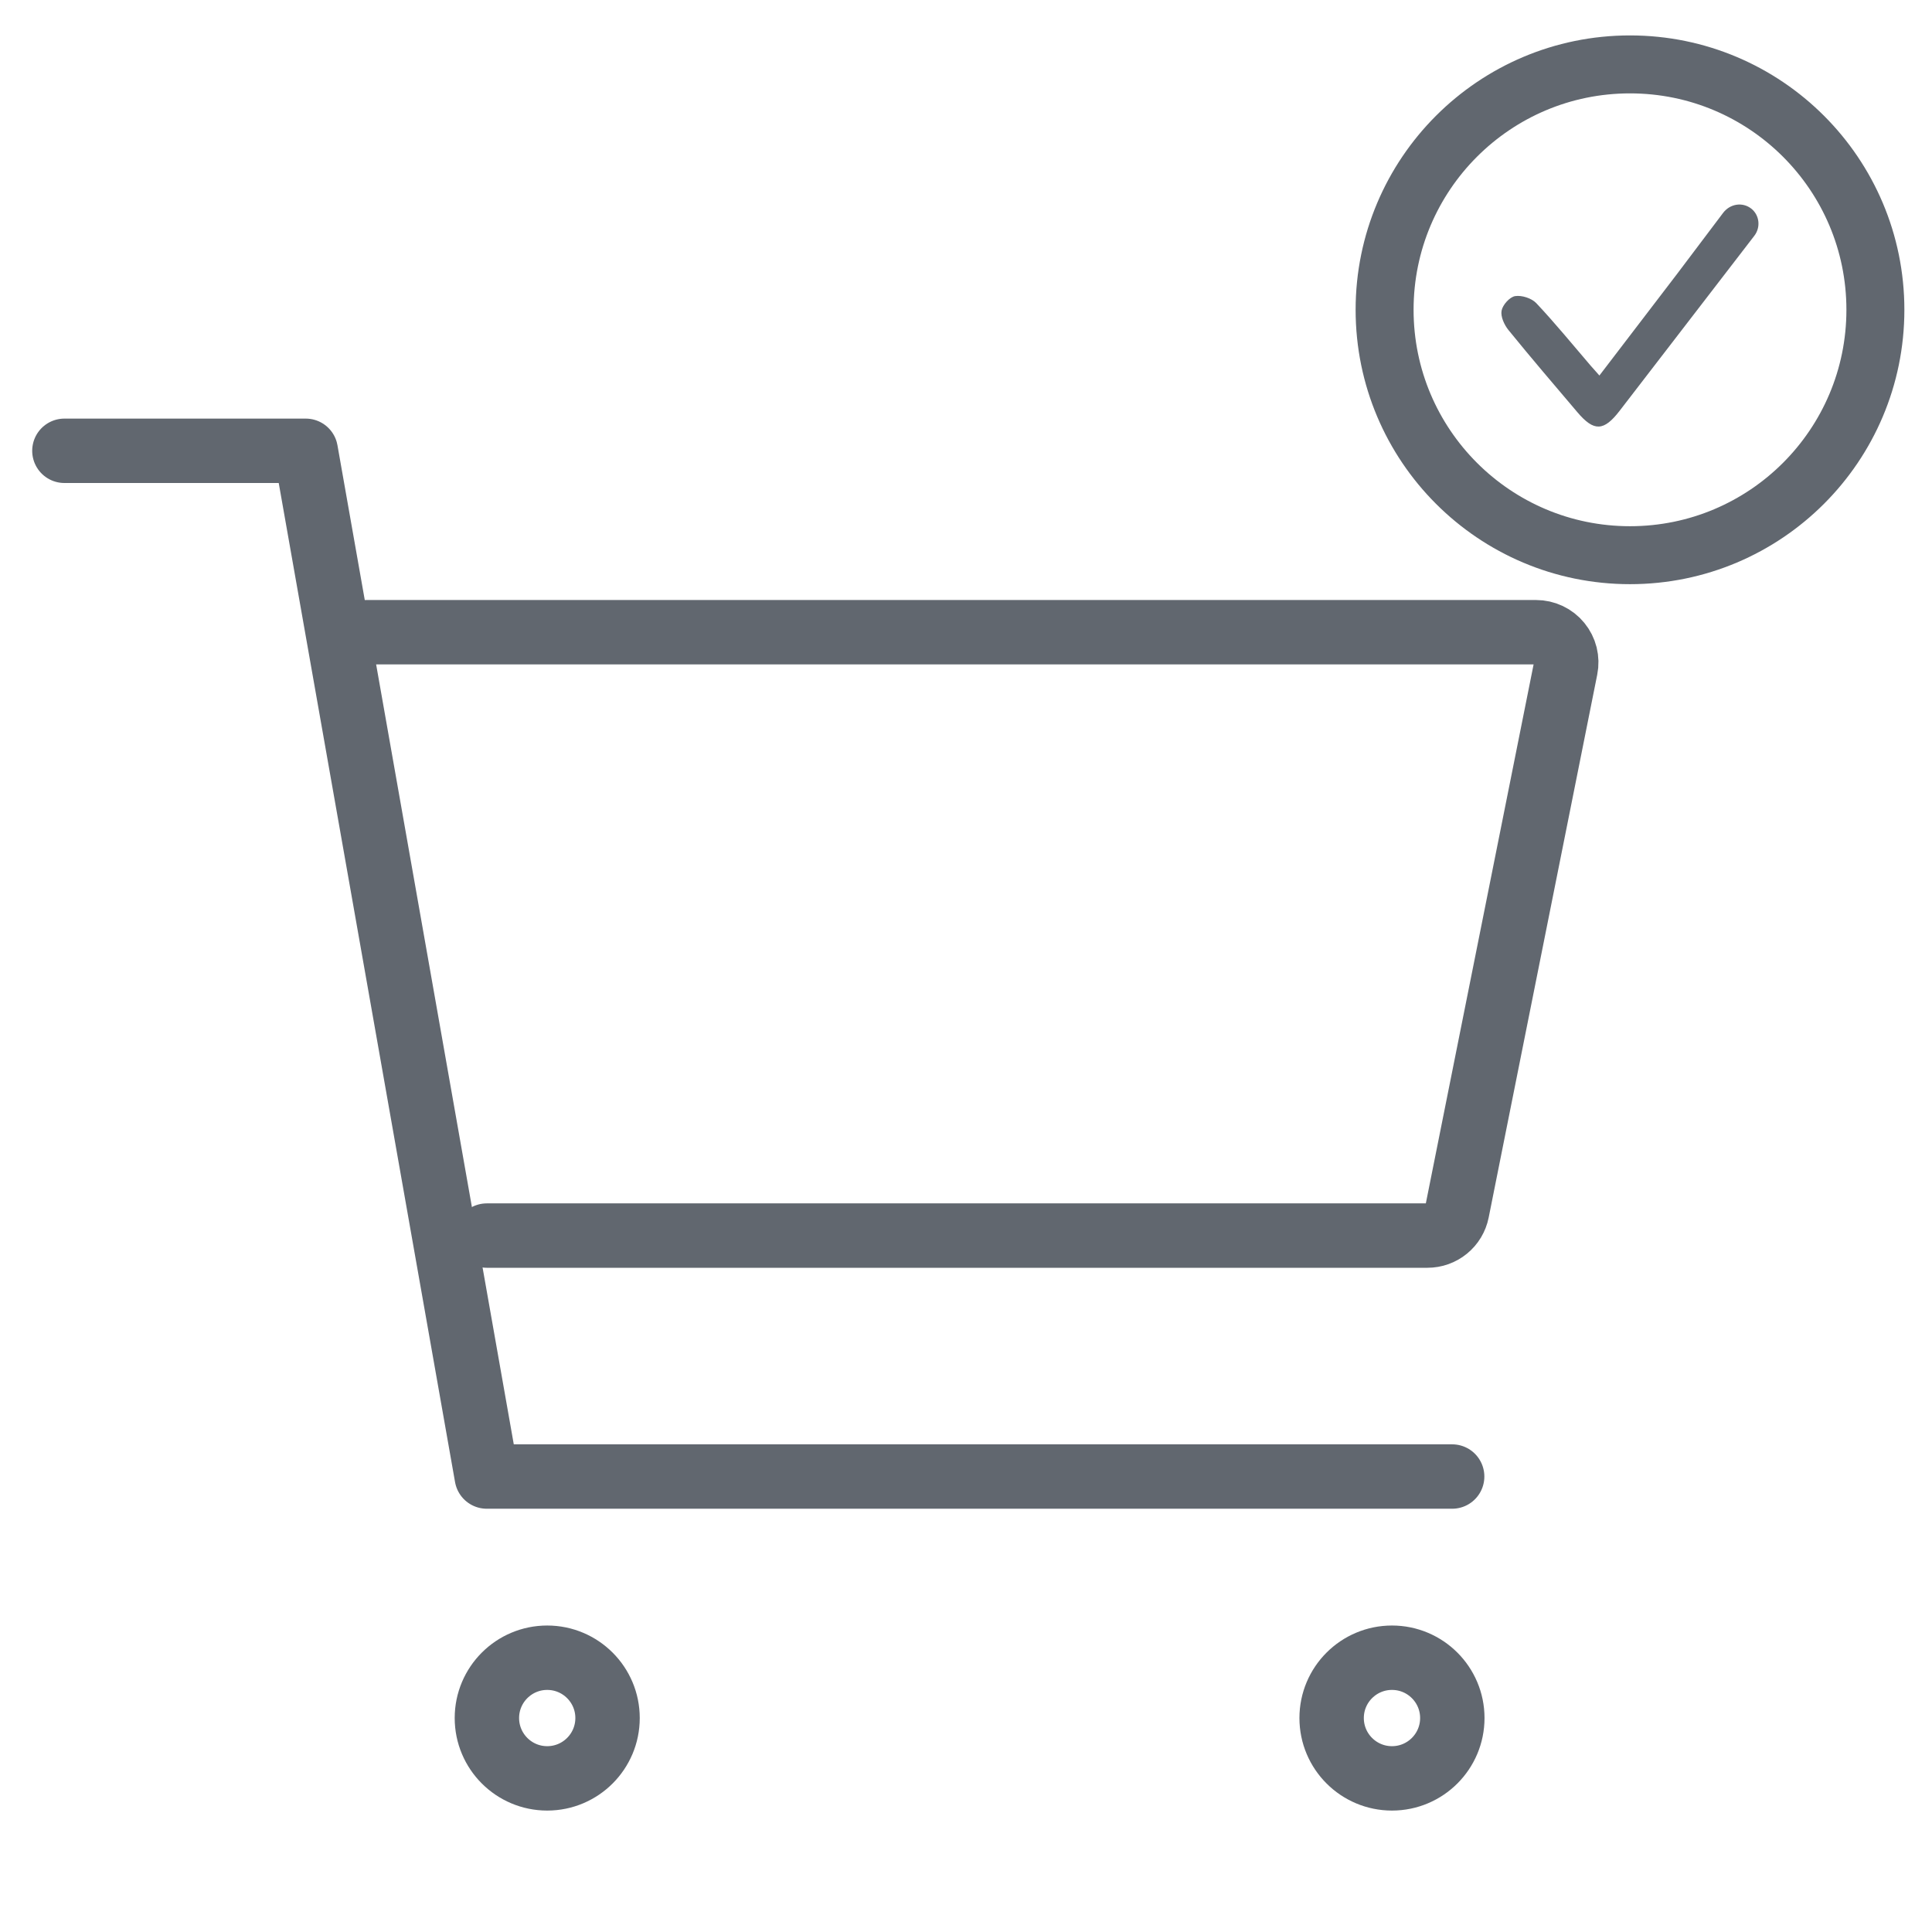
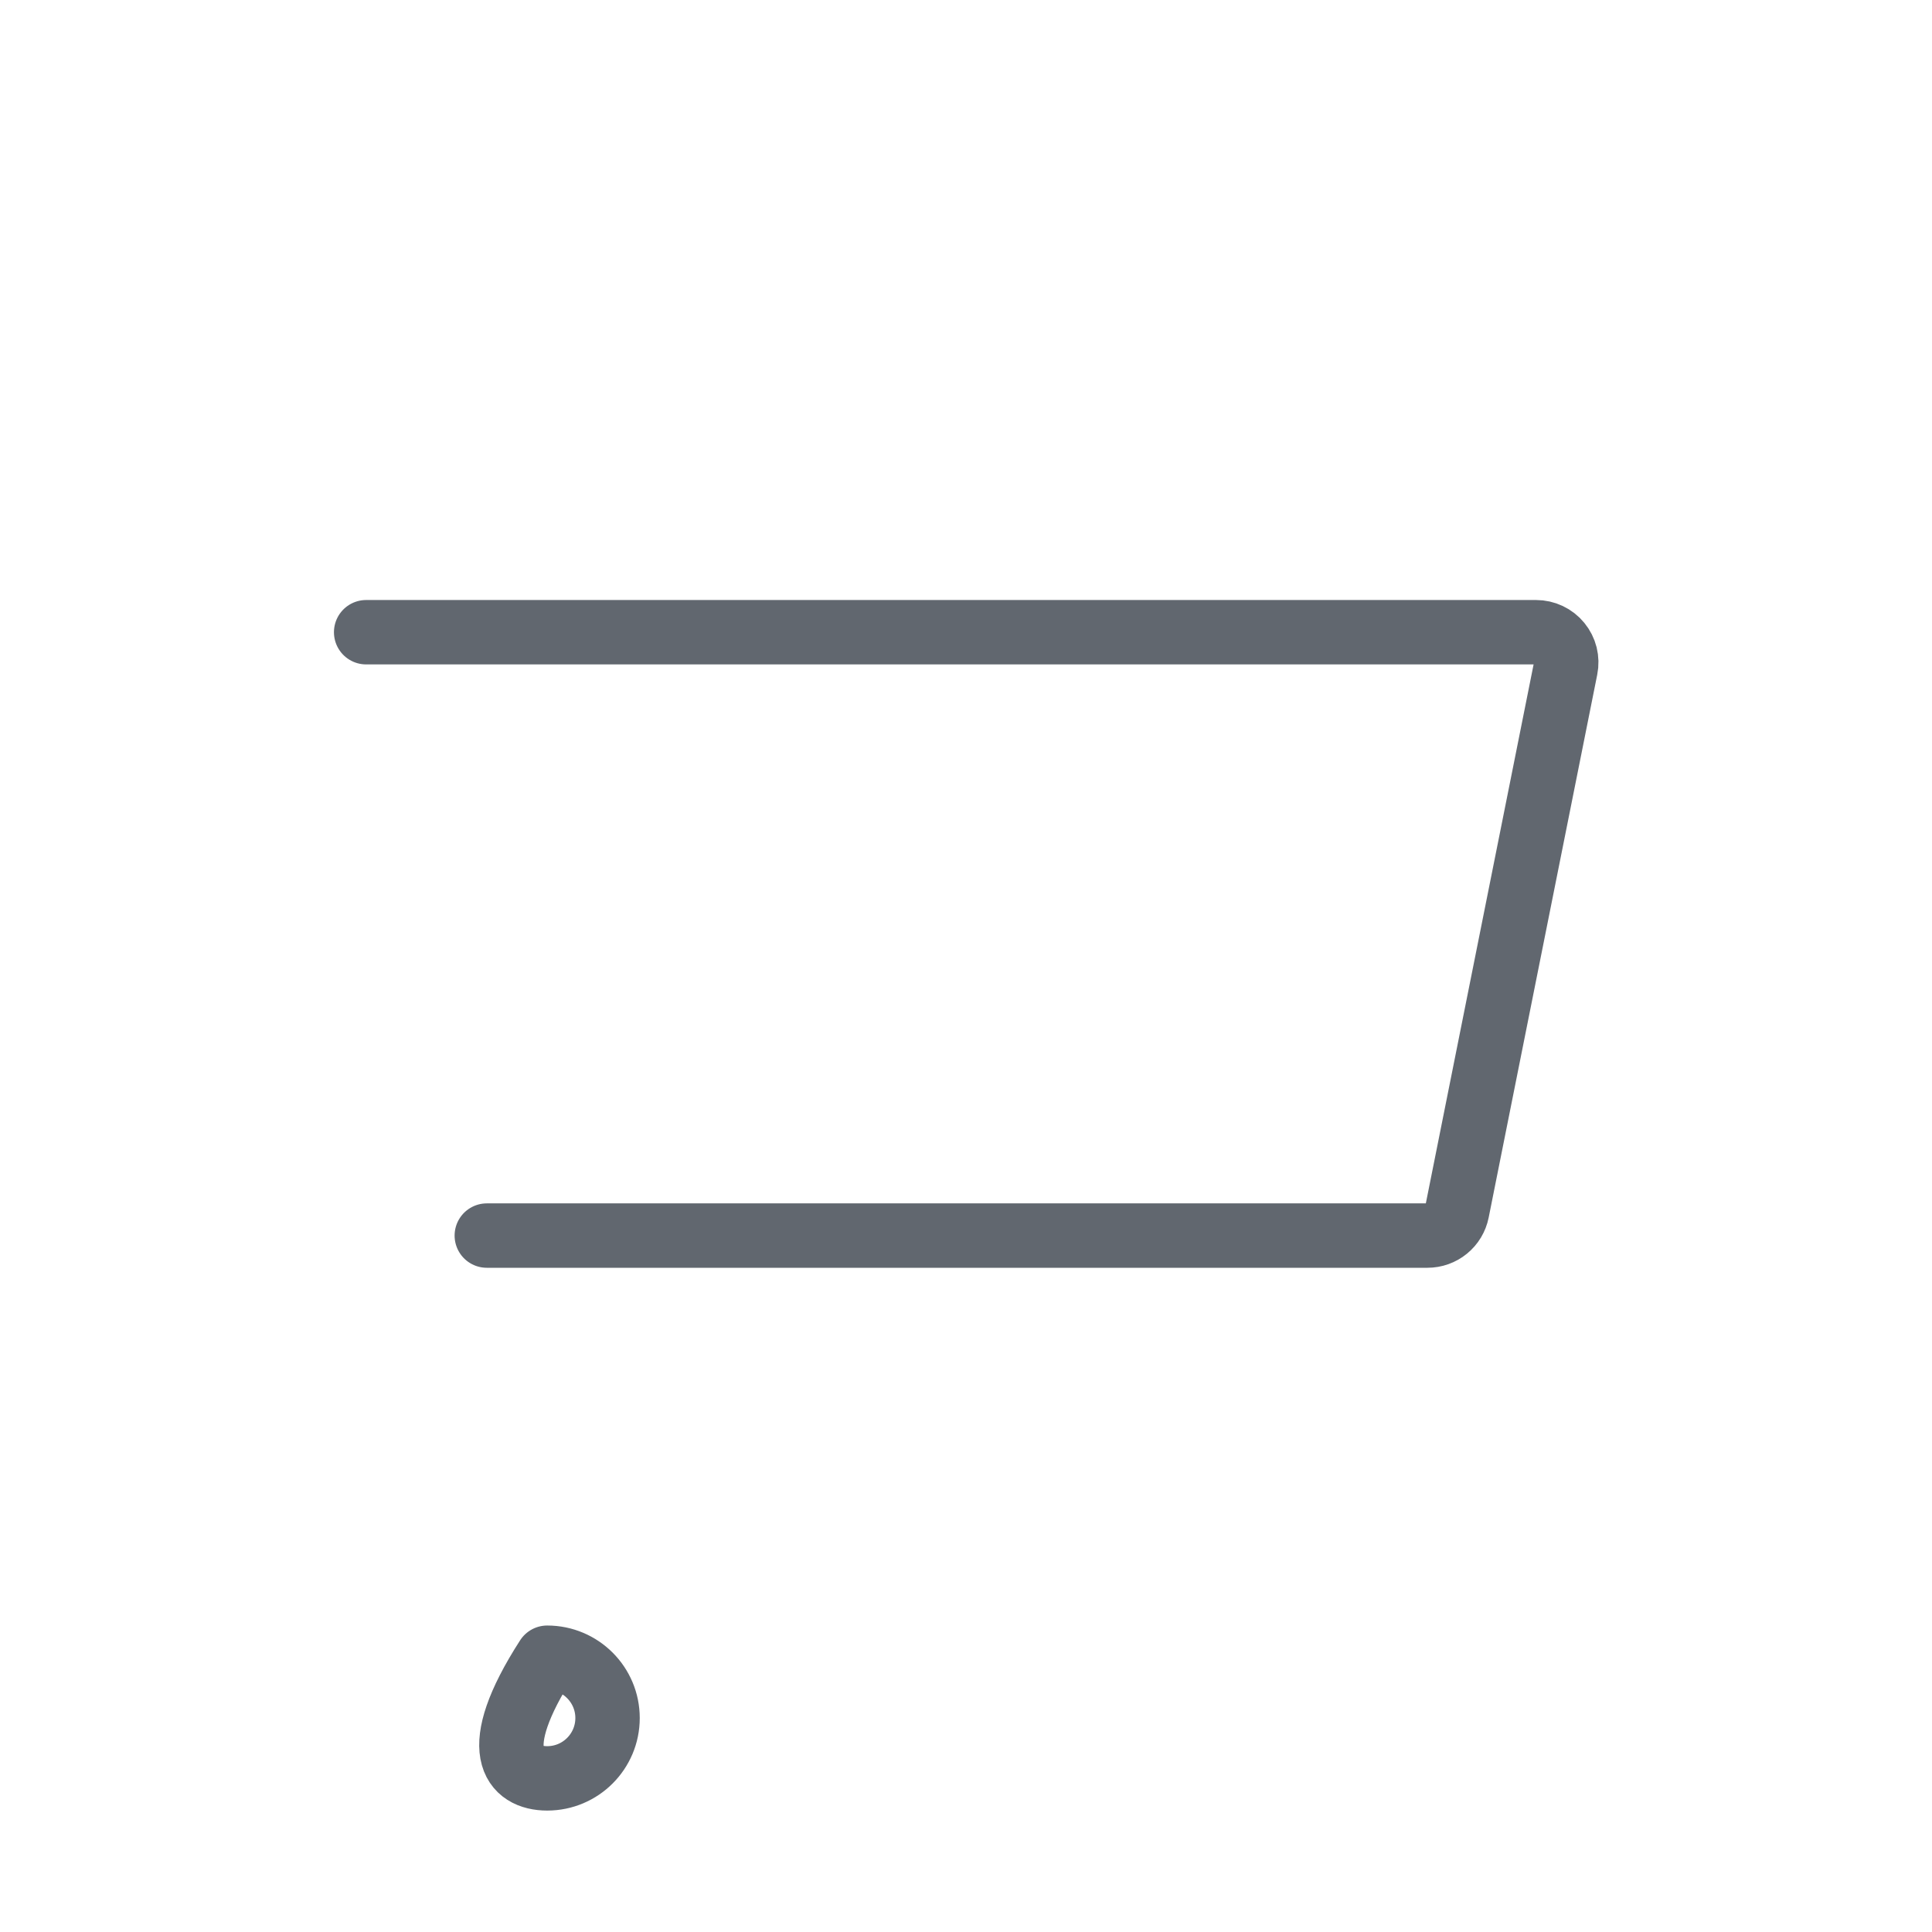
<svg xmlns="http://www.w3.org/2000/svg" width="60" height="60" viewBox="0 0 60 60" fill="none">
-   <path d="M16.994 55.229C18.029 55.229 18.868 54.39 18.868 53.355C18.868 52.321 18.029 51.482 16.994 51.482C15.96 51.482 15.121 52.321 15.121 53.355C15.121 54.39 15.96 55.229 16.994 55.229Z" stroke="#61676F" stroke-width="2" stroke-linecap="round" stroke-linejoin="round" />
-   <path d="M43.229 55.229C44.264 55.229 45.103 54.39 45.103 53.355C45.103 52.321 44.264 51.482 43.229 51.482C42.194 51.482 41.355 52.321 41.355 53.355C41.355 54.39 42.194 55.229 43.229 55.229Z" stroke="#61676F" stroke-width="2" stroke-linecap="round" stroke-linejoin="round" />
-   <path d="M2 14H9.495L15.117 45.855H45.098" stroke="#61676F" stroke-width="2" stroke-linecap="round" stroke-linejoin="round" />
+   <path d="M16.994 55.229C18.029 55.229 18.868 54.39 18.868 53.355C18.868 52.321 18.029 51.482 16.994 51.482C15.121 54.39 15.96 55.229 16.994 55.229Z" stroke="#61676F" stroke-width="2" stroke-linecap="round" stroke-linejoin="round" />
  <path d="M15.118 38.372H44.331C44.548 38.372 44.758 38.297 44.925 38.16C45.093 38.023 45.208 37.832 45.251 37.619L48.623 20.755C48.651 20.619 48.647 20.479 48.614 20.344C48.58 20.209 48.517 20.084 48.429 19.977C48.341 19.869 48.23 19.783 48.105 19.724C47.98 19.665 47.843 19.634 47.704 19.634H11.371" stroke="#61676F" stroke-width="2" stroke-linecap="round" stroke-linejoin="round" />
-   <circle cx="50.621" cy="9.621" r="7.621" stroke="#61676F" stroke-width="1.8" />
-   <path d="M49.671 11.662C50.485 10.598 51.283 9.557 52.077 8.515C52.558 7.882 53.032 7.244 53.513 6.611C53.731 6.324 54.117 6.269 54.386 6.478C54.641 6.678 54.688 7.055 54.481 7.324C53.089 9.135 51.694 10.944 50.301 12.755C49.809 13.395 49.503 13.41 48.989 12.804C48.27 11.957 47.547 11.112 46.846 10.249C46.716 10.088 46.598 9.831 46.633 9.647C46.666 9.469 46.885 9.223 47.053 9.196C47.26 9.163 47.567 9.262 47.711 9.415C48.3 10.04 48.842 10.707 49.402 11.359C49.483 11.453 49.567 11.545 49.671 11.662Z" fill="#61676F" />
</svg>